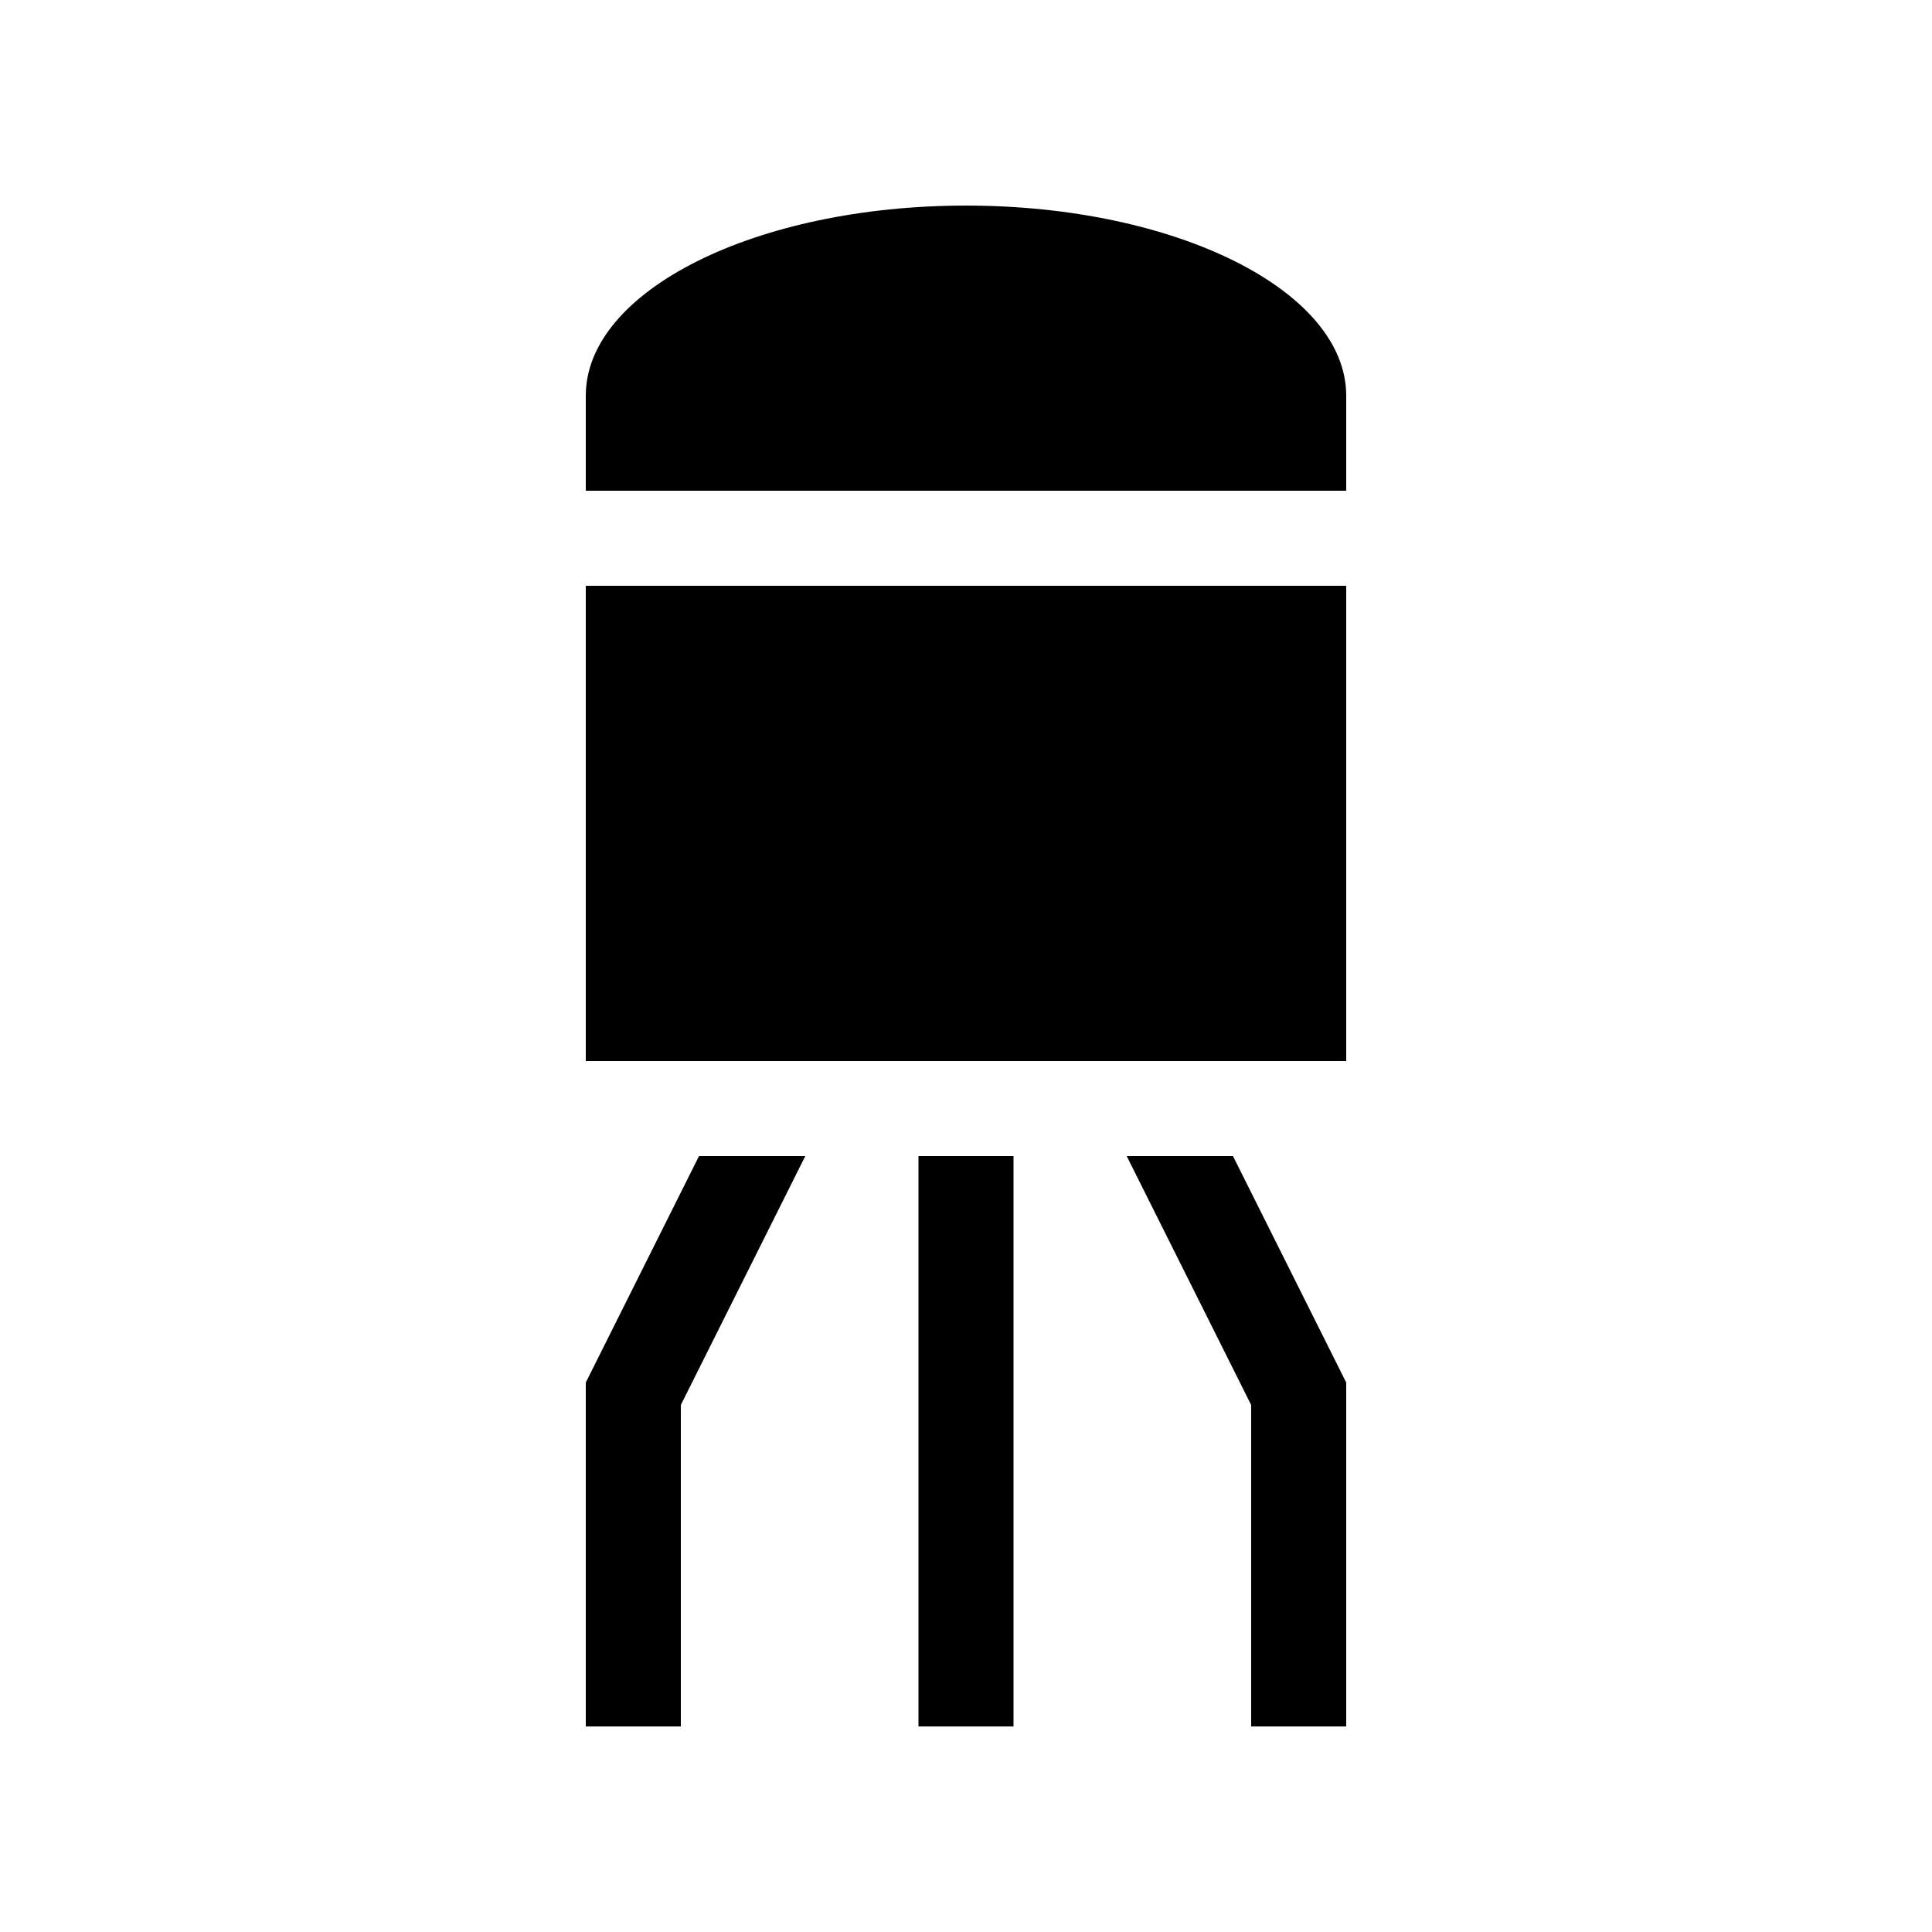
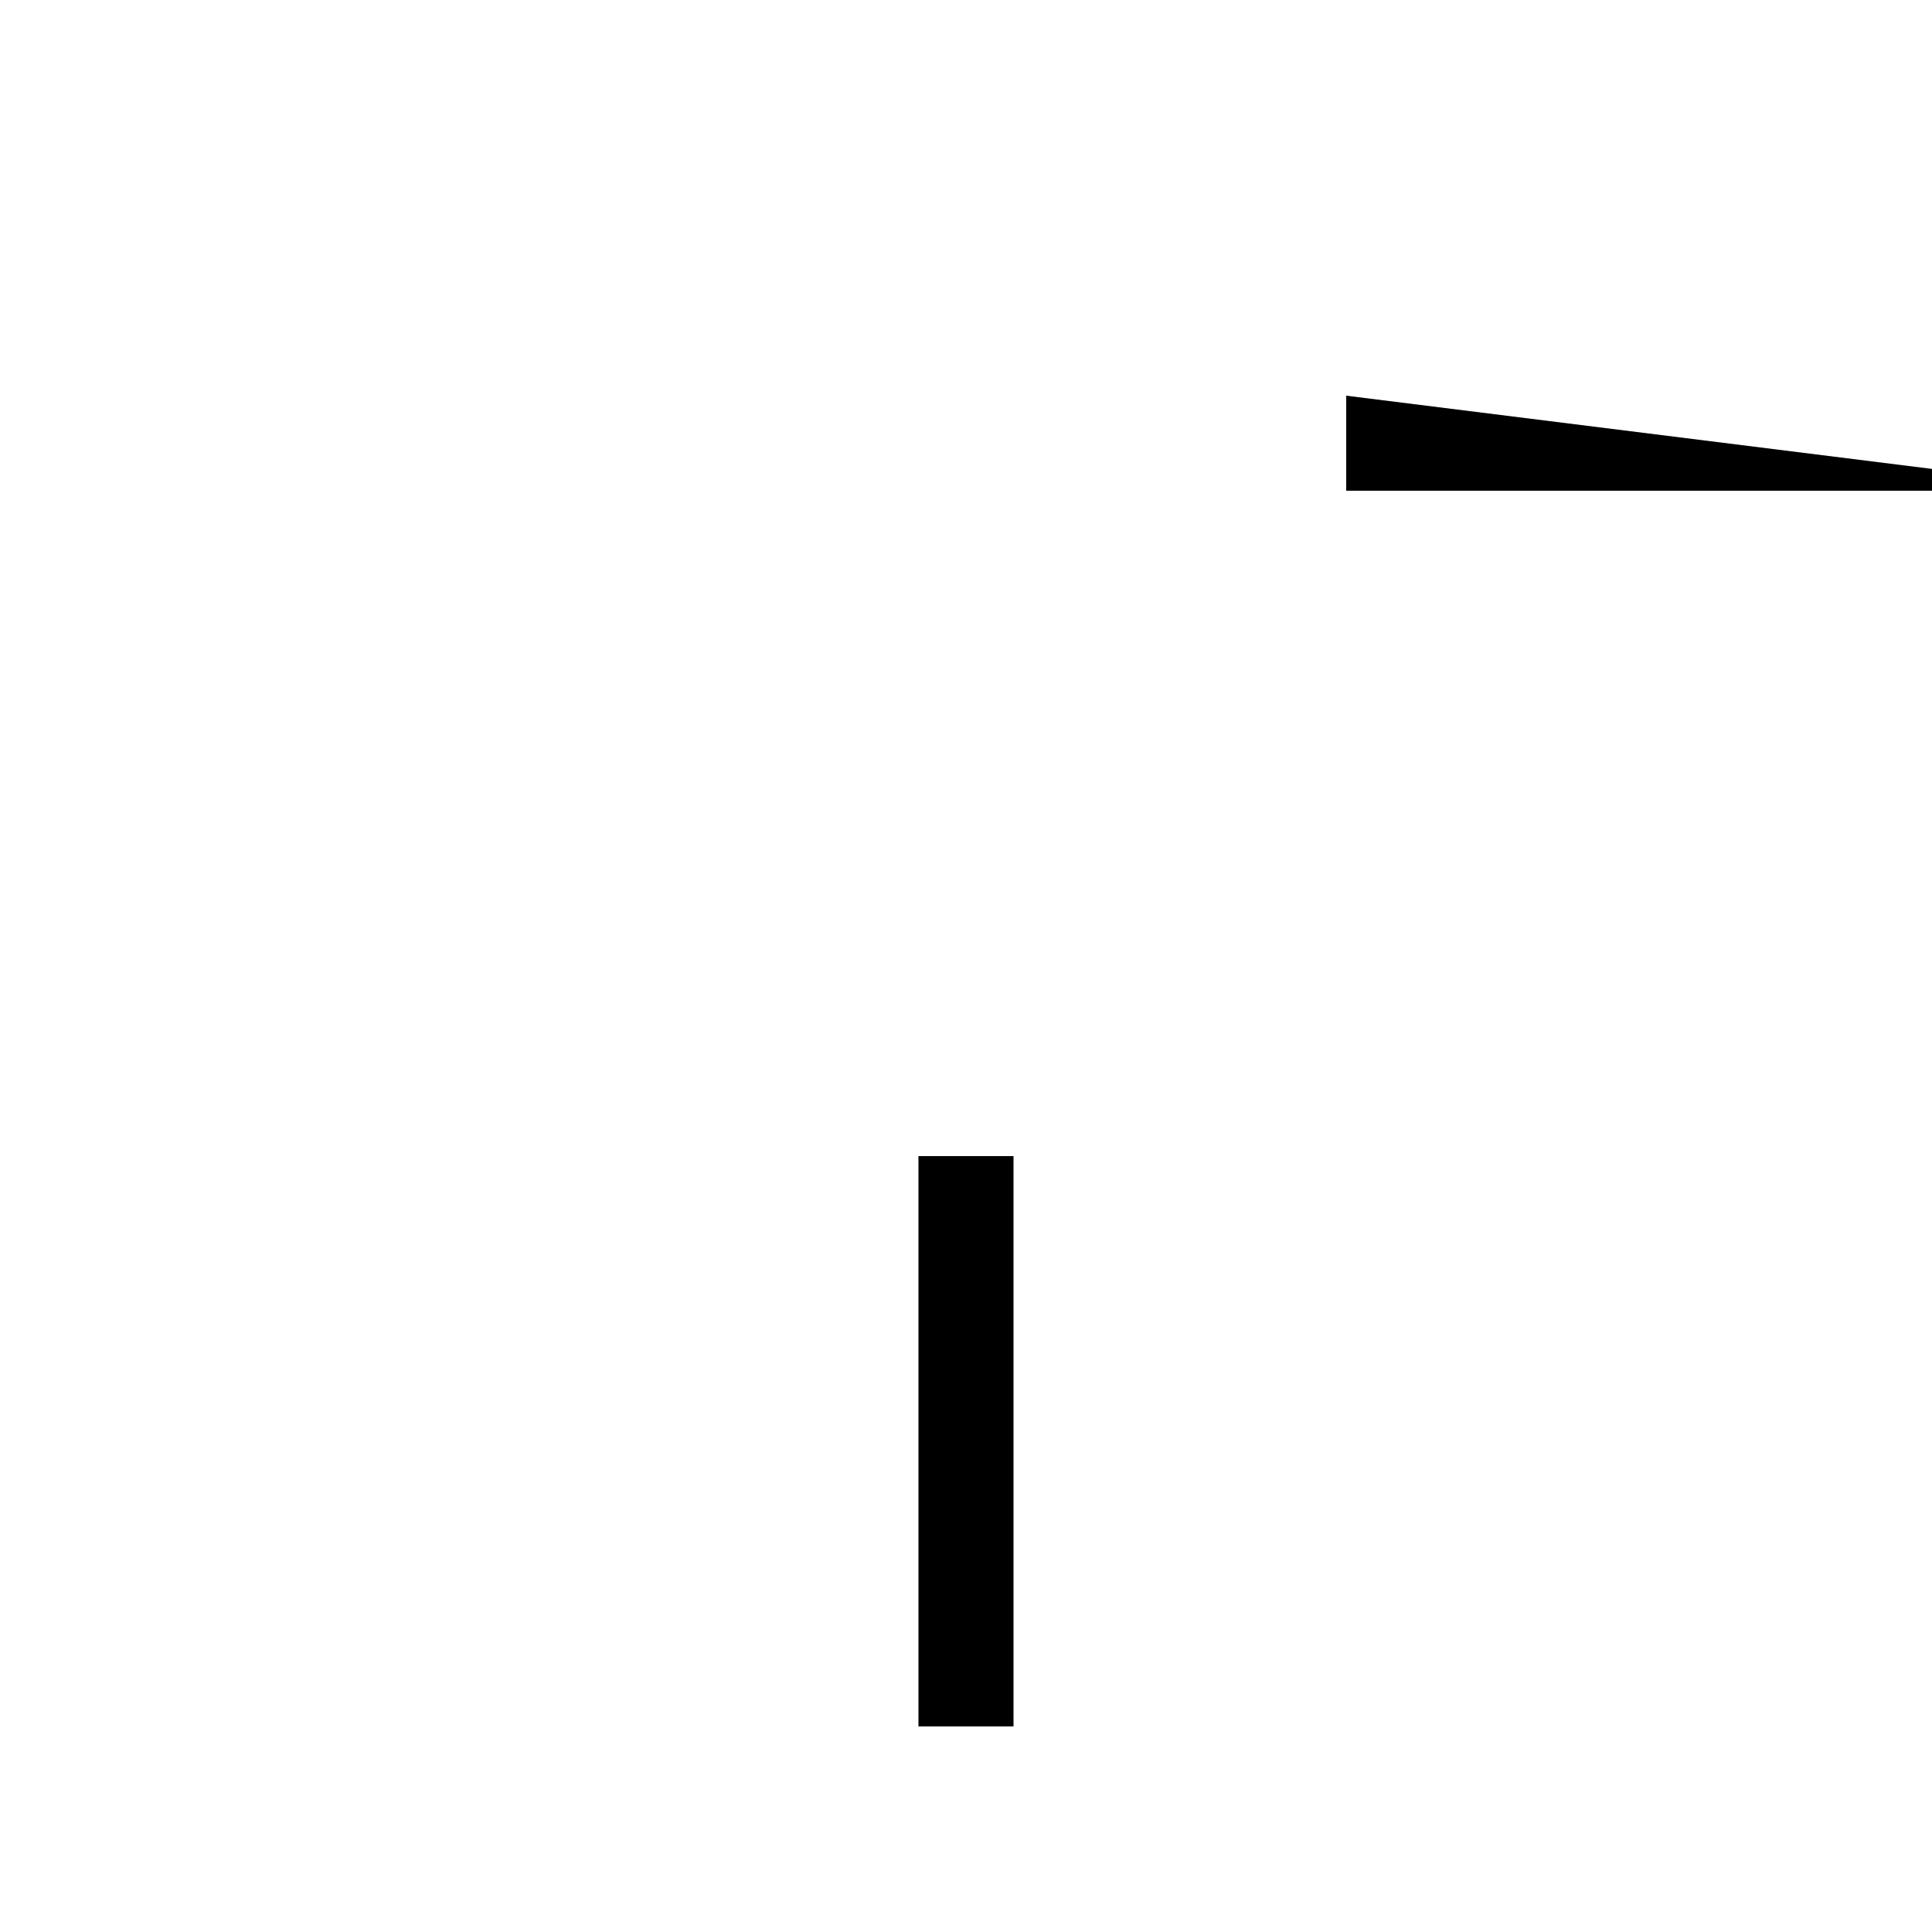
<svg xmlns="http://www.w3.org/2000/svg" fill="#000000" width="800px" height="800px" version="1.1" viewBox="144 144 512 512">
  <g>
    <path d="m387.4 450.38h25.191v151.14h-25.191z" />
-     <path d="m329.24 450.38-30 60.004v91.141h25.188v-85.195l32.977-65.949z" />
-     <path d="m442.59 450.38 32.977 65.949v85.195h25.191v-91.141l-30.004-60.004z" />
-     <path d="m500.76 248.86c0-27.824-45.113-50.379-100.76-50.379-55.652 0-100.76 22.555-100.76 50.379v25.191h201.52z" />
-     <path d="m299.24 299.24h201.52v125.95h-201.52z" />
+     <path d="m500.76 248.86v25.191h201.52z" />
  </g>
</svg>